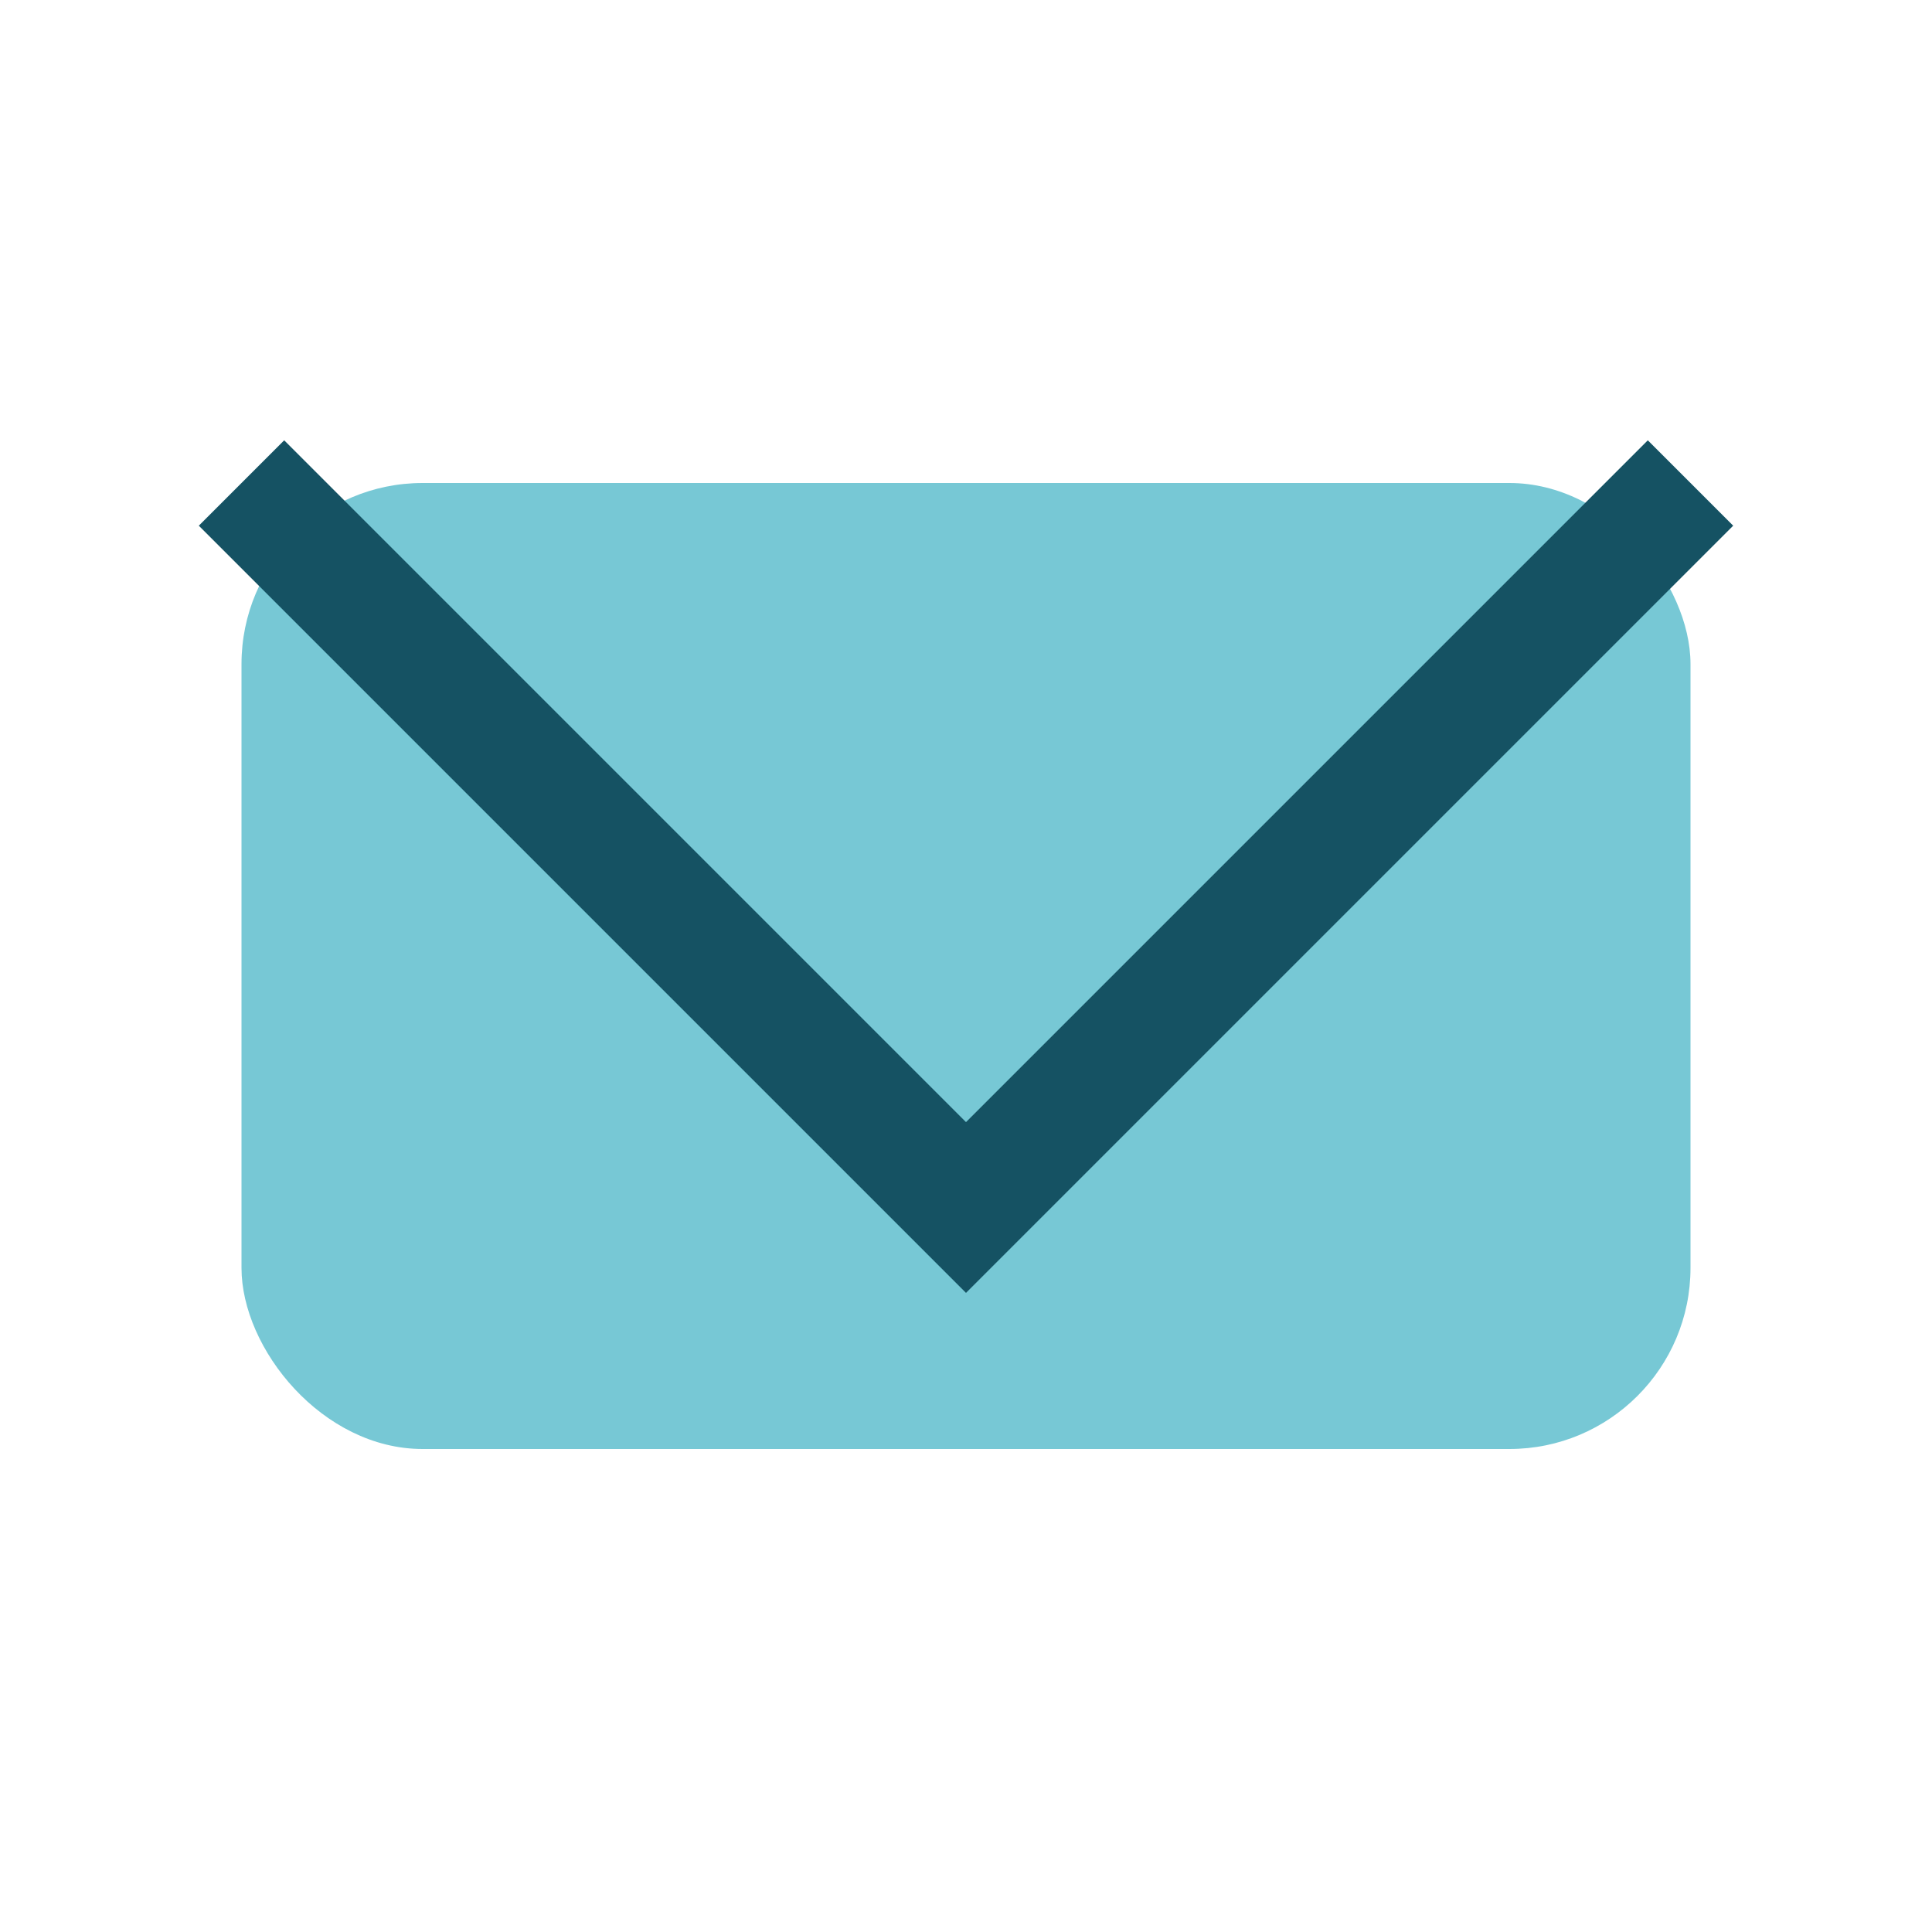
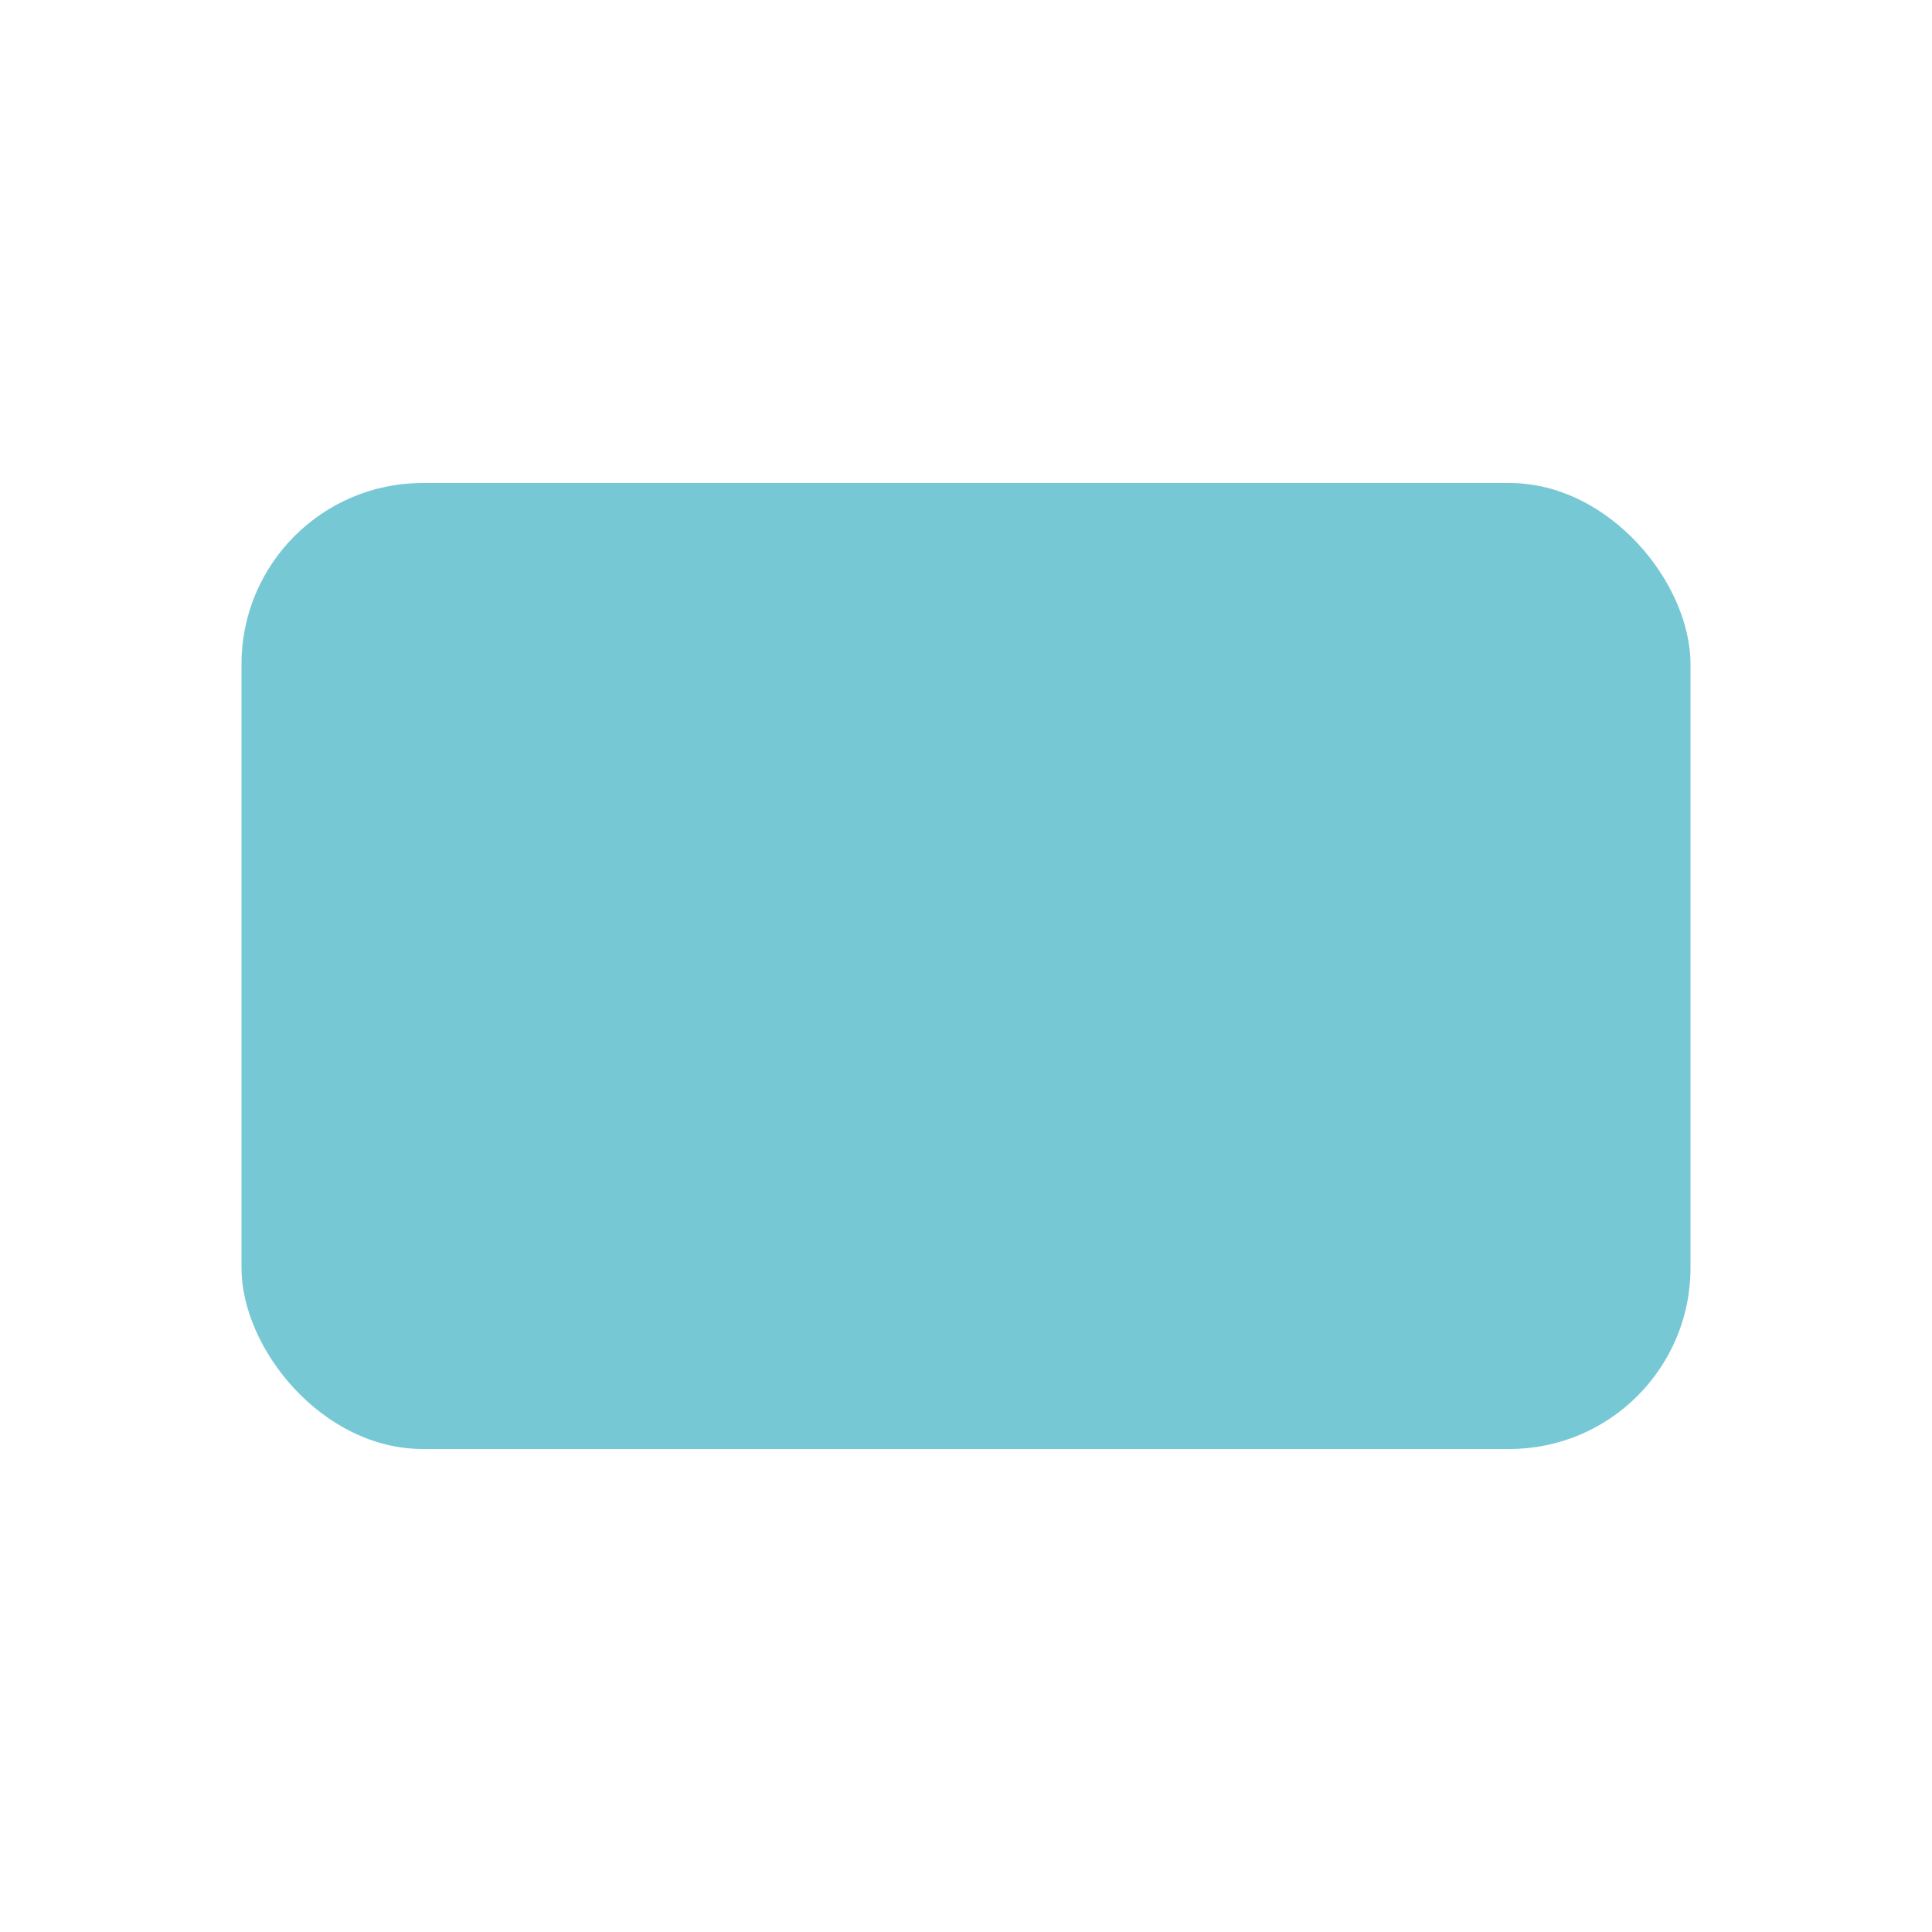
<svg xmlns="http://www.w3.org/2000/svg" width="32" height="32" viewBox="0 0 32 32">
  <rect x="4" y="8" width="24" height="16" rx="3" fill="#77C8D5" />
-   <polyline points="4,8 16,20 28,8" fill="none" stroke="#155263" stroke-width="2" />
</svg>